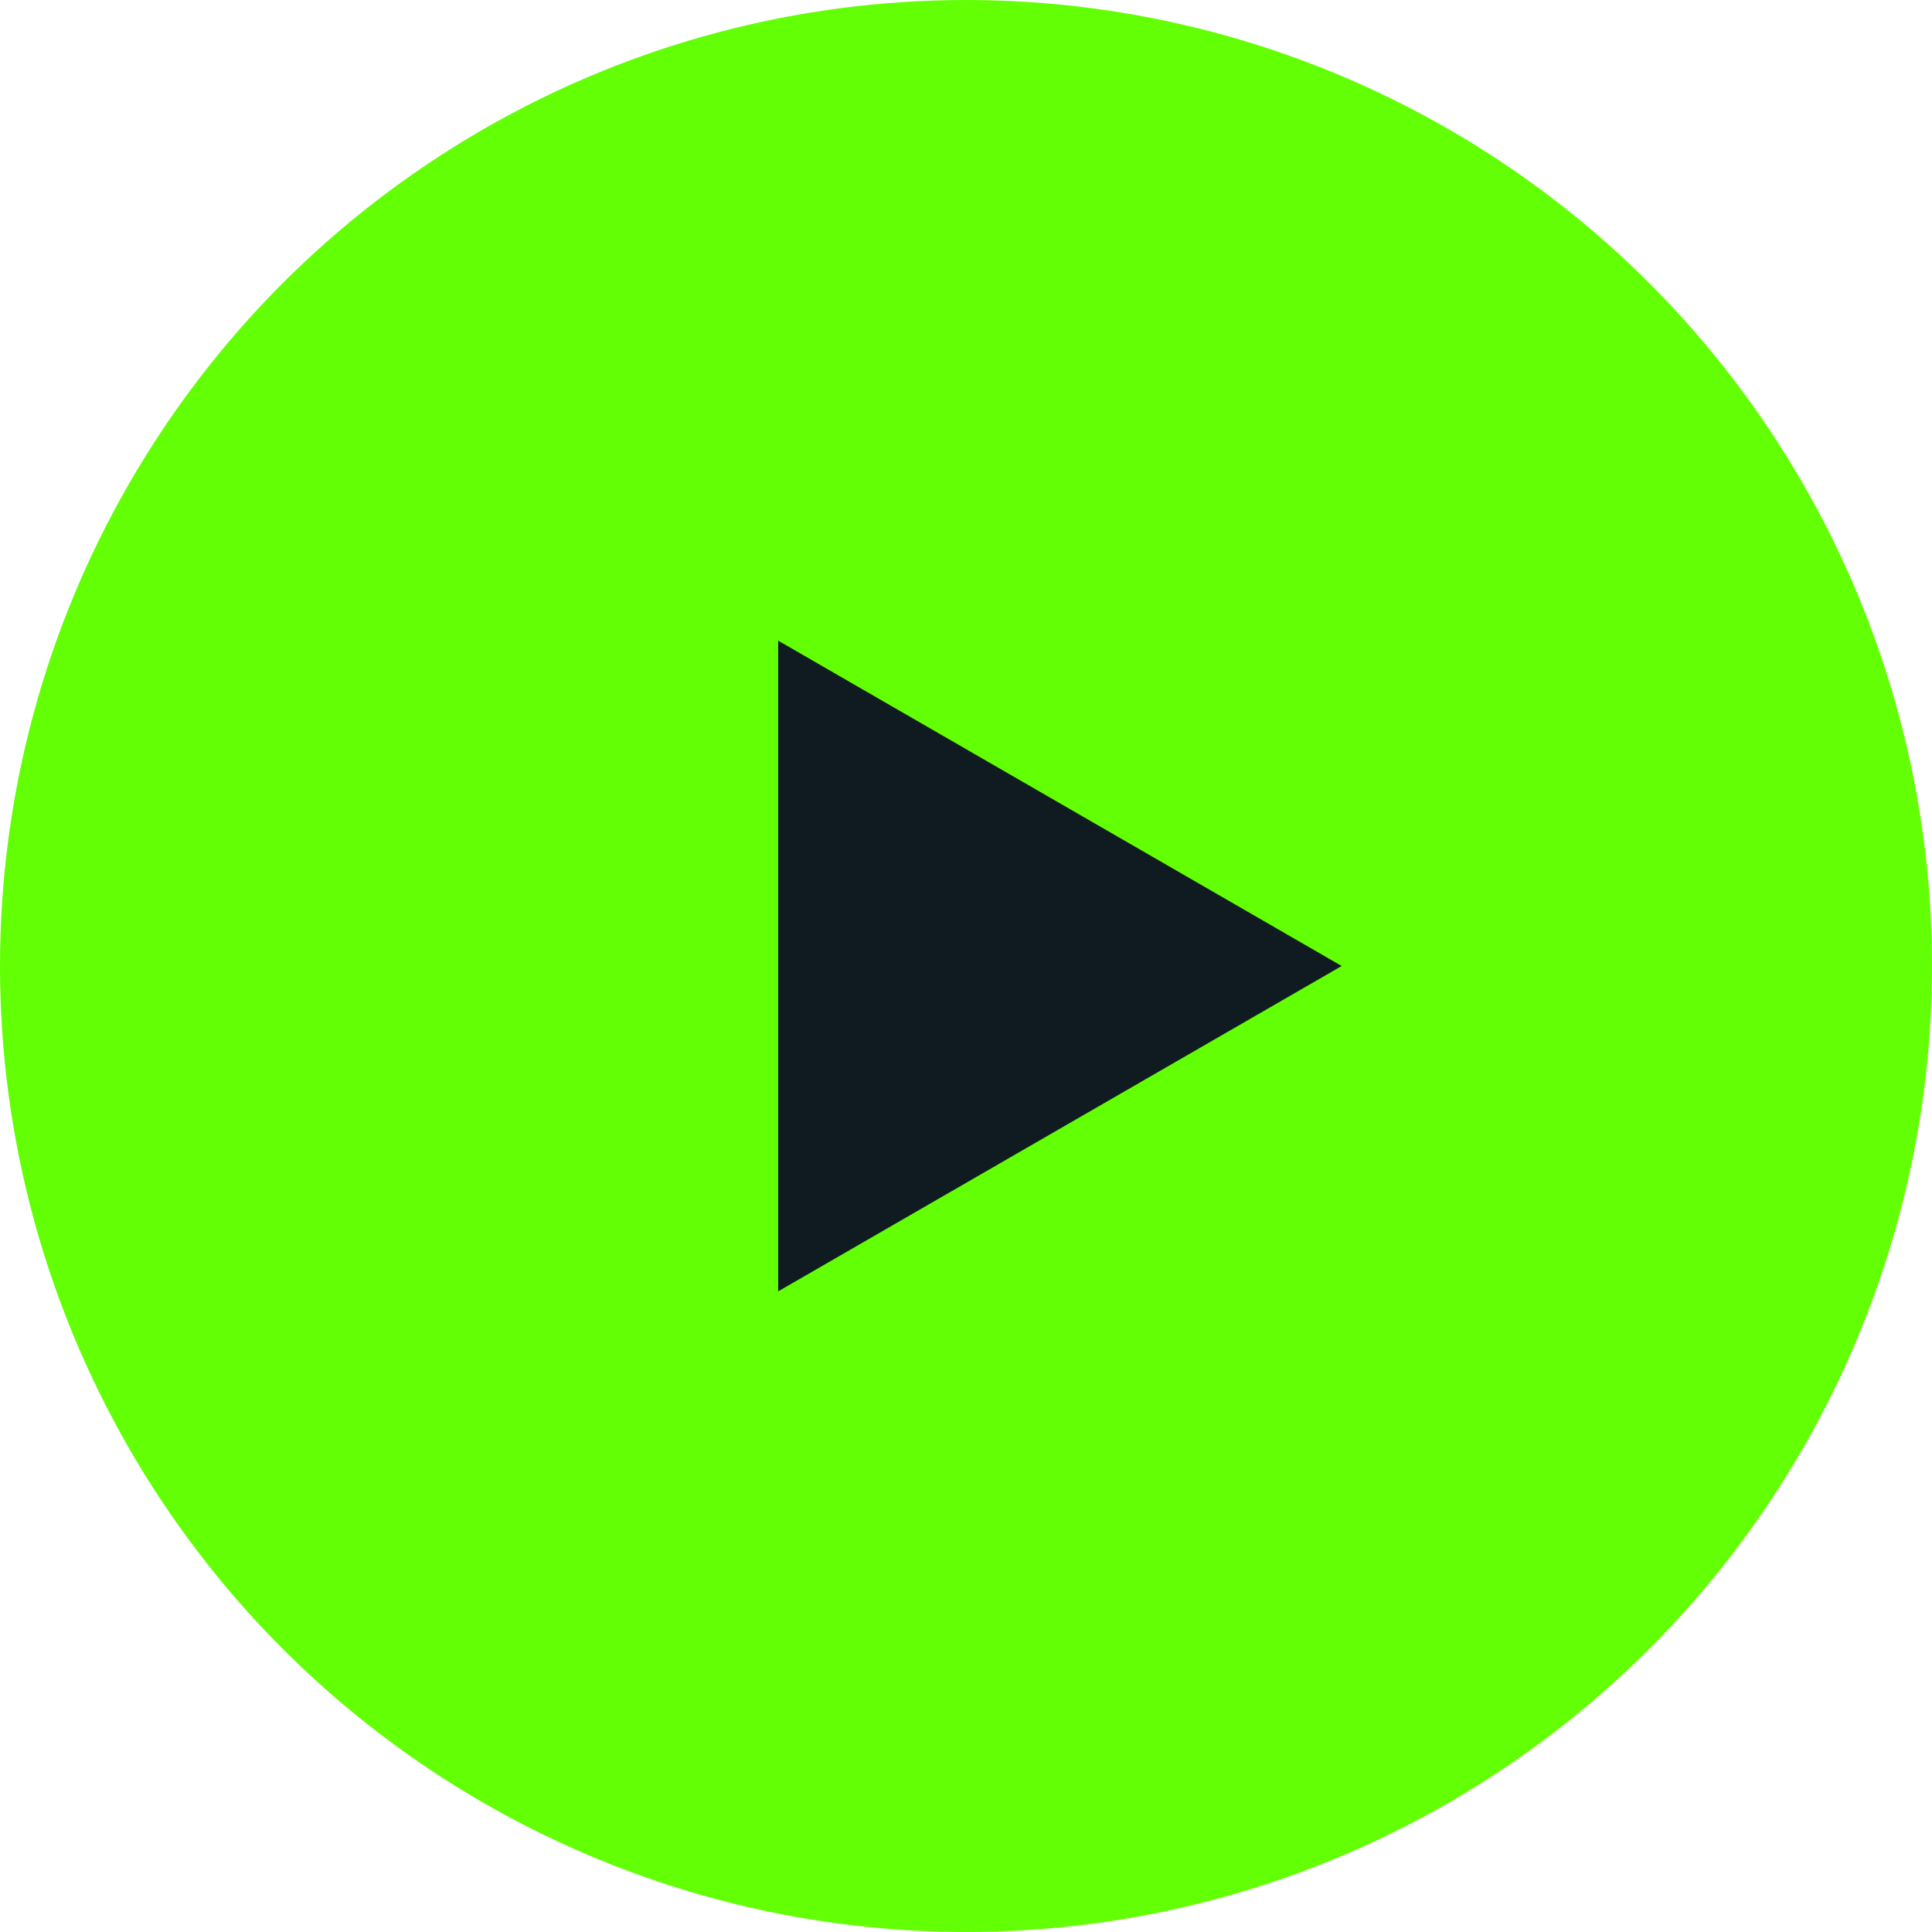
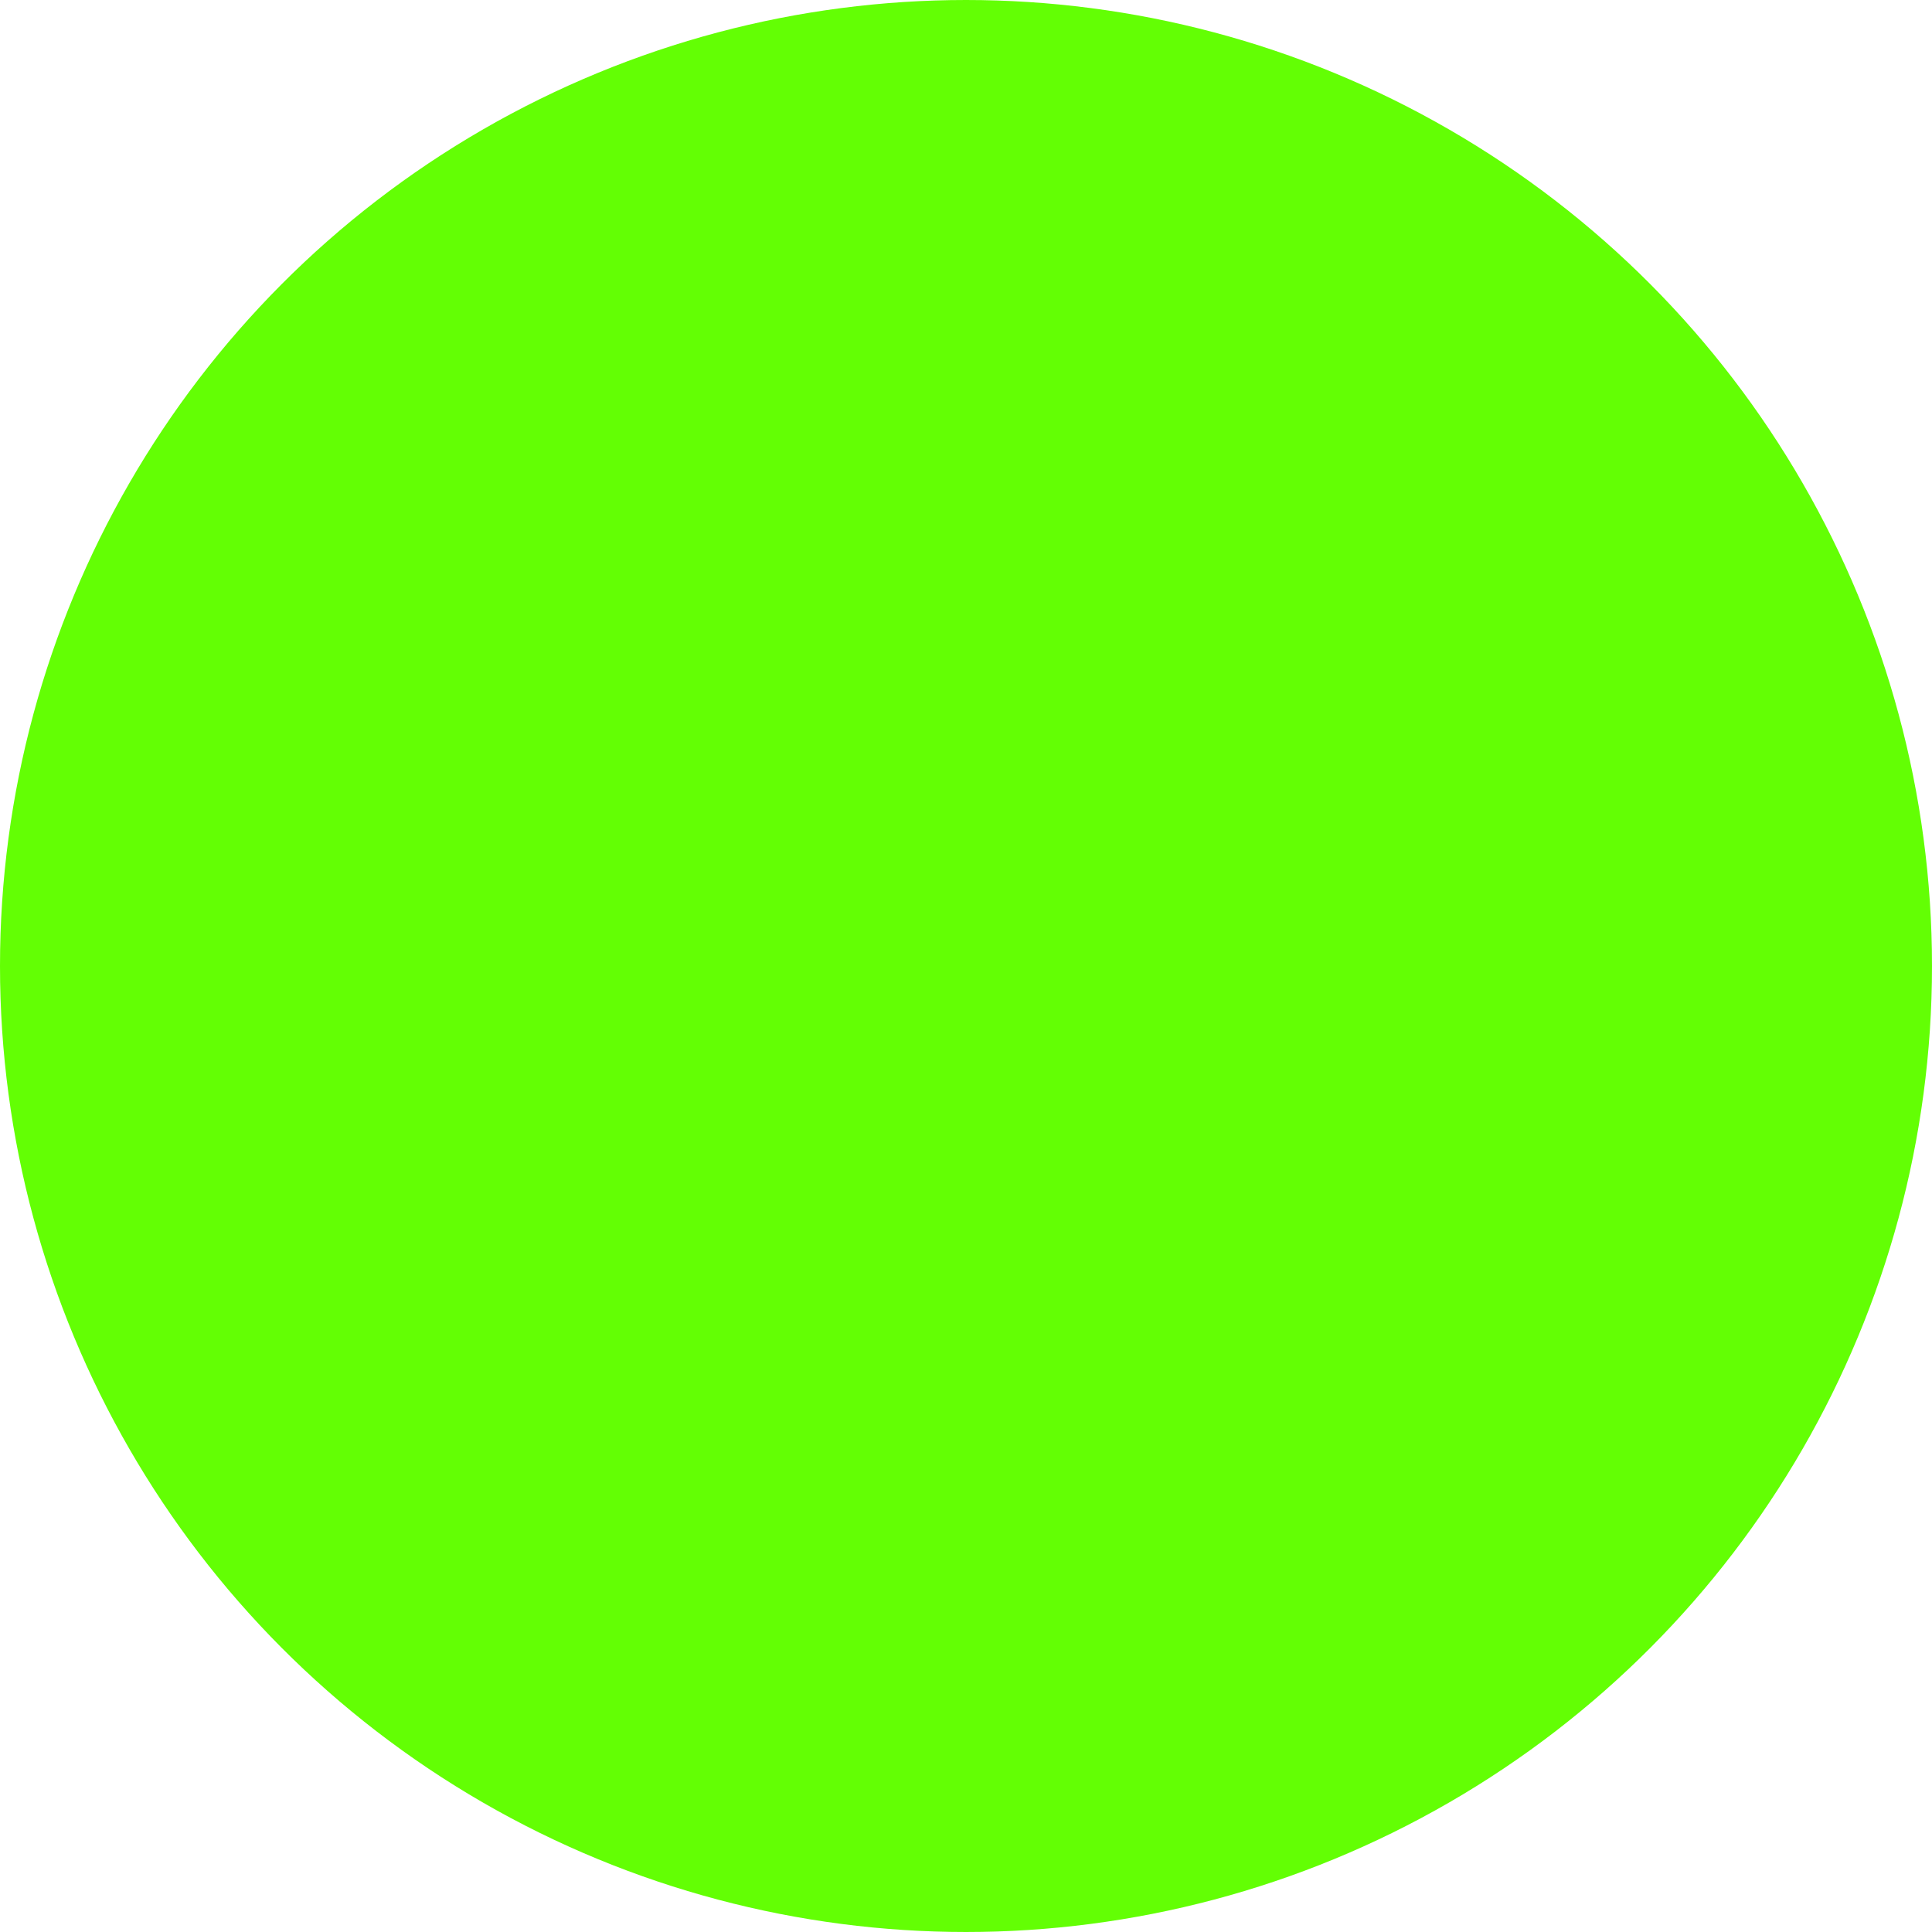
<svg xmlns="http://www.w3.org/2000/svg" width="50" height="50" viewBox="0 0 50 50" fill="none">
  <g id="Group 197">
    <g id="play">
      <circle id="Ellipse 2" cx="25" cy="25" r="23.5" fill="#63FF04" stroke="#63FF04" stroke-width="3" />
-       <path id="Polygon 1" d="M34.723 25L20.139 33.42L20.139 16.58L34.723 25Z" fill="#0F1B20" />
    </g>
  </g>
</svg>